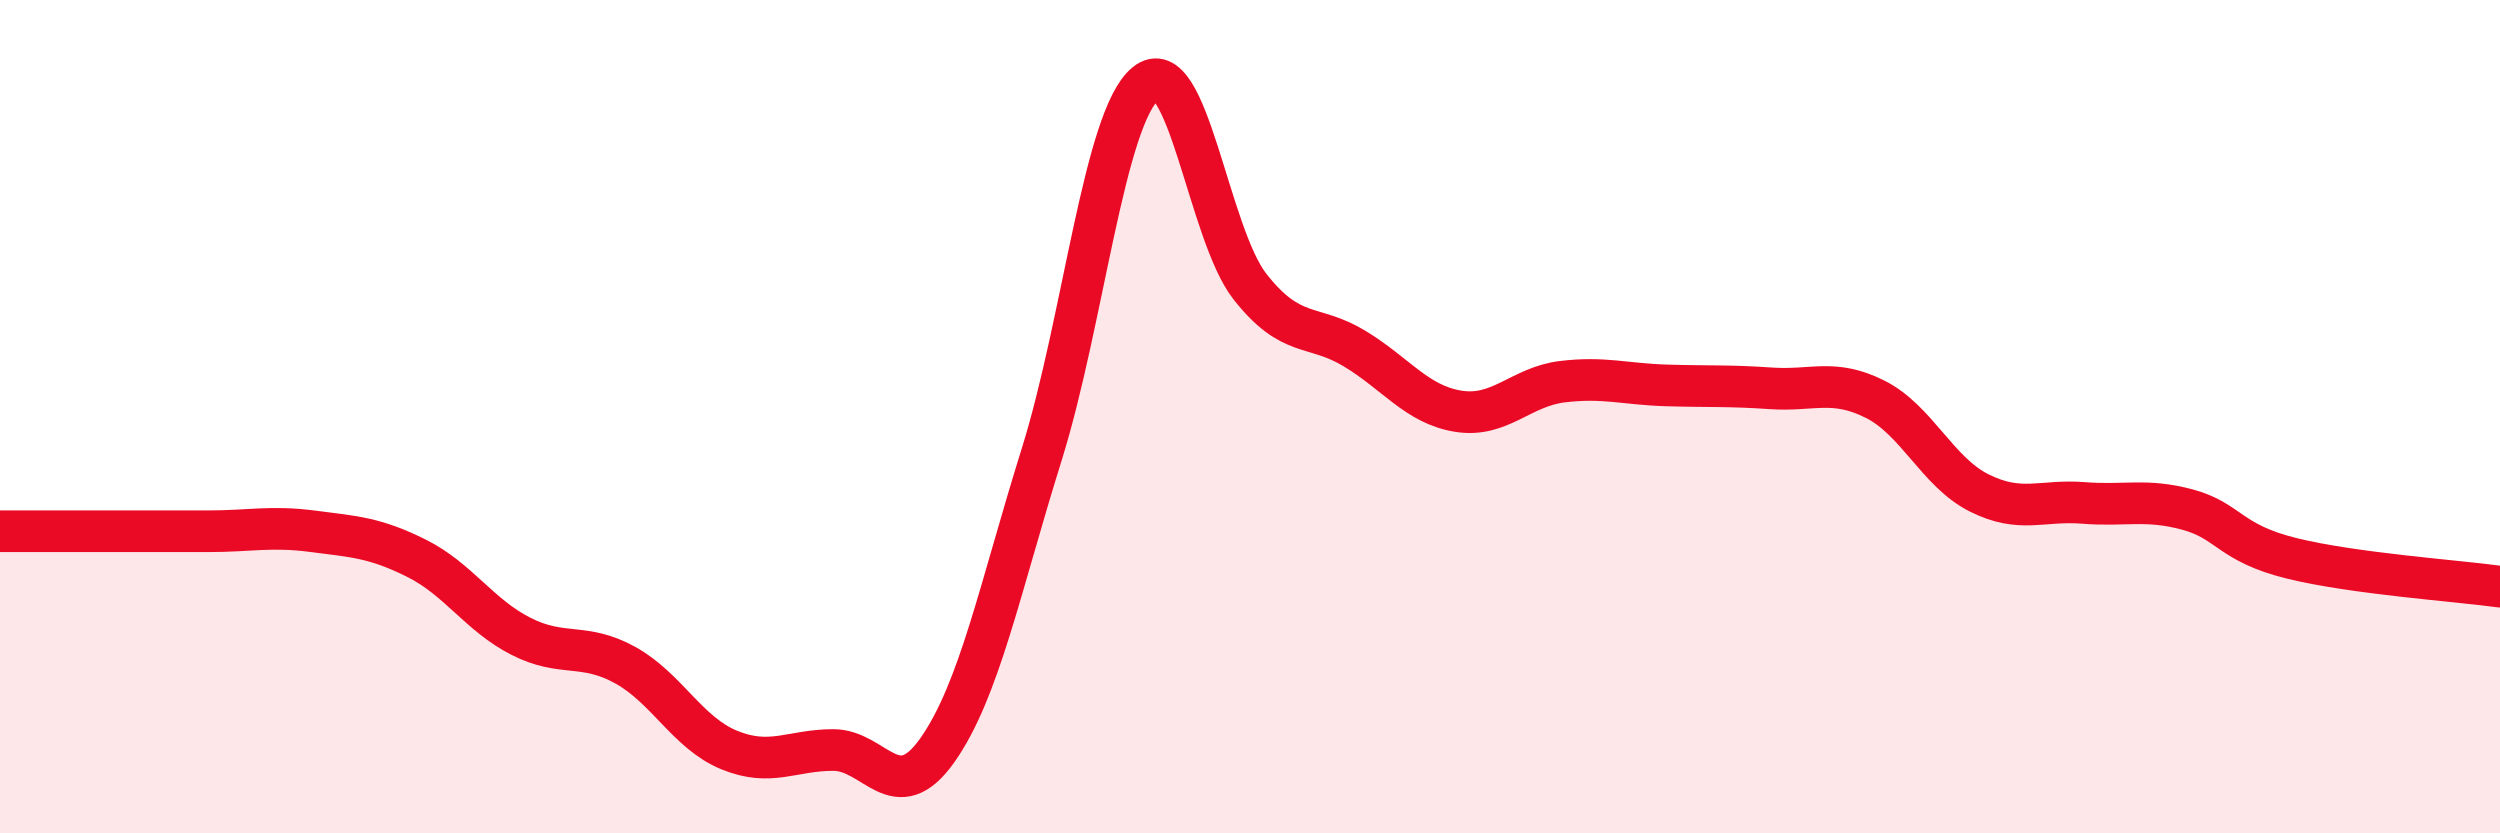
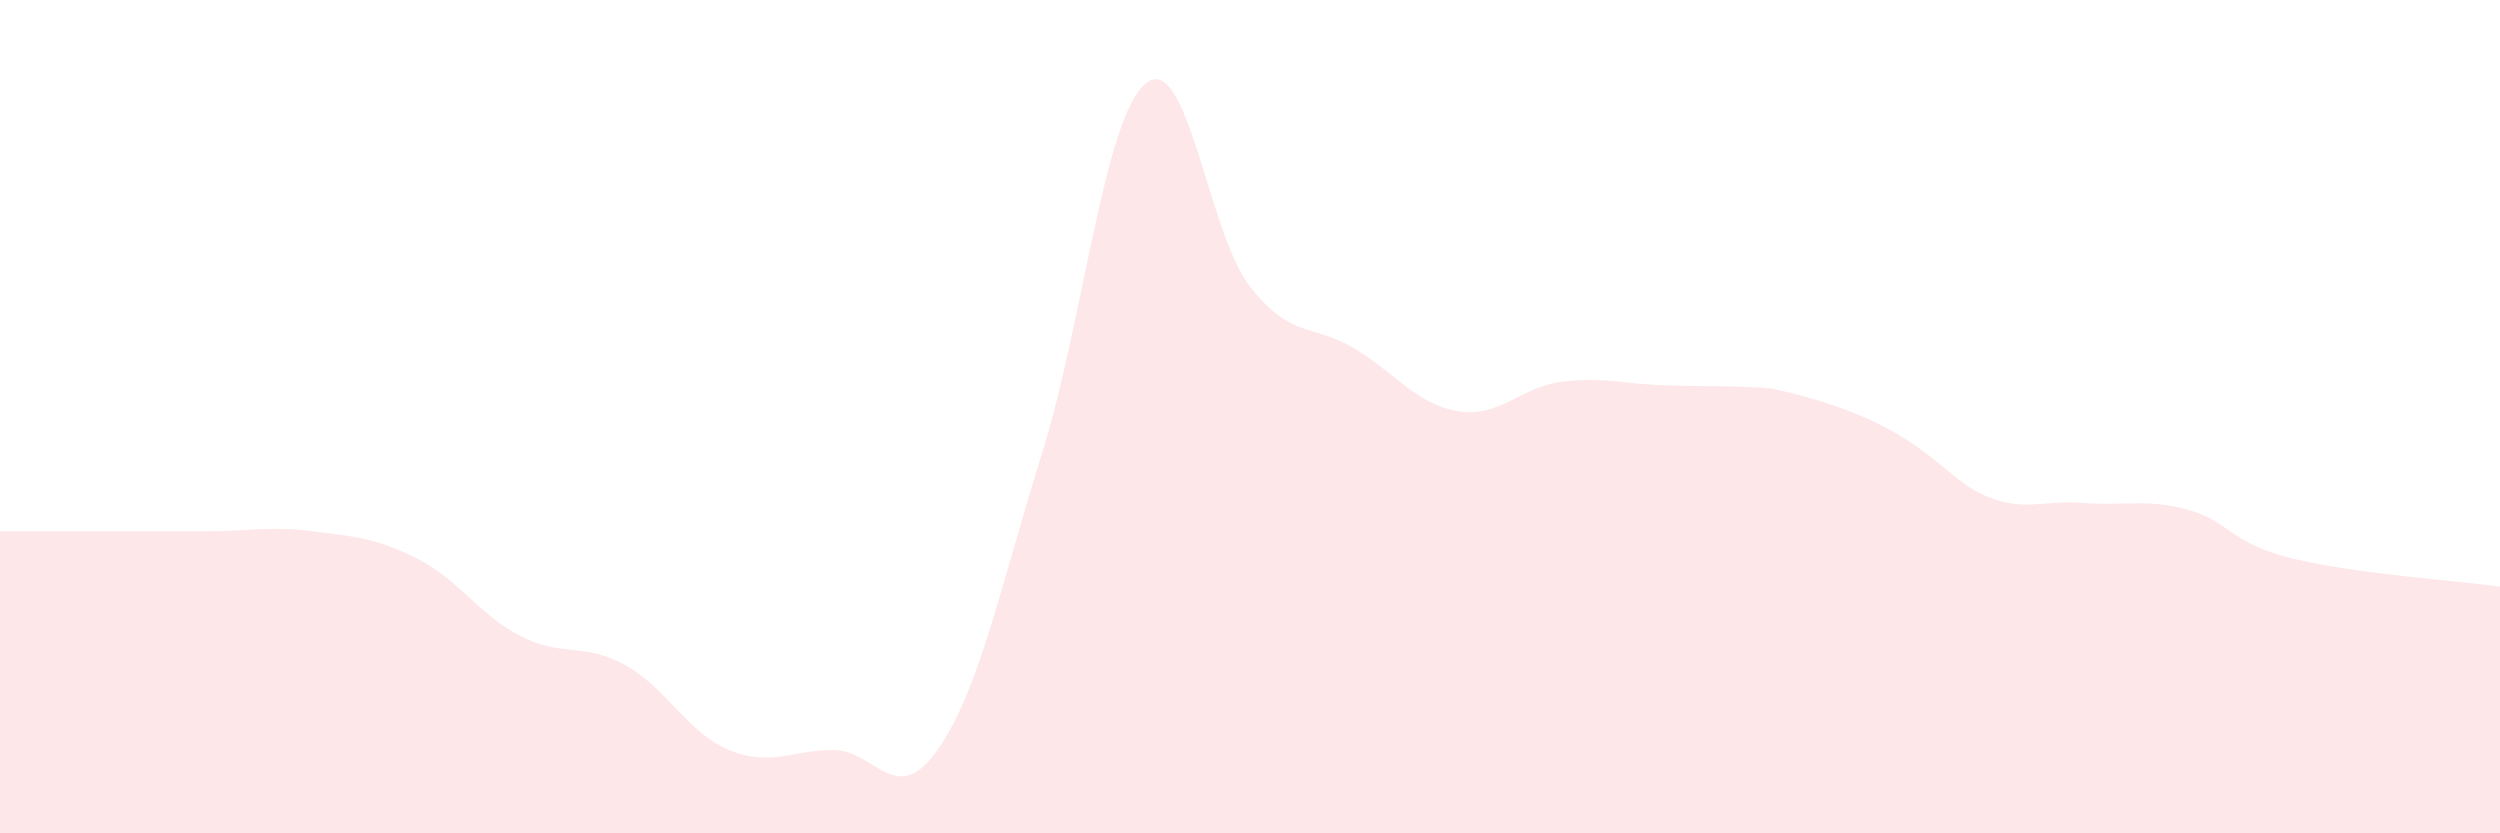
<svg xmlns="http://www.w3.org/2000/svg" width="60" height="20" viewBox="0 0 60 20">
-   <path d="M 0,12.75 C 0.5,12.75 1.5,12.75 2.5,12.75 C 3.5,12.75 4,12.75 5,12.75 C 6,12.75 6.5,12.62 7.5,12.75 C 8.5,12.88 9,12.9 10,13.4 C 11,13.9 11.5,14.76 12.5,15.27 C 13.5,15.78 14,15.41 15,15.96 C 16,16.51 16.5,17.59 17.5,18 C 18.5,18.41 19,18 20,18 C 21,18 21.5,19.42 22.5,18 C 23.5,16.58 24,14.11 25,10.91 C 26,7.71 26.5,2.81 27.5,2 C 28.5,1.19 29,5.61 30,6.88 C 31,8.15 31.5,7.76 32.5,8.36 C 33.5,8.96 34,9.71 35,9.87 C 36,10.03 36.5,9.28 37.5,9.16 C 38.5,9.04 39,9.22 40,9.25 C 41,9.28 41.5,9.25 42.5,9.32 C 43.5,9.39 44,9.08 45,9.58 C 46,10.08 46.5,11.33 47.5,11.83 C 48.5,12.33 49,11.99 50,12.07 C 51,12.15 51.5,11.96 52.5,12.23 C 53.5,12.5 53.5,13.03 55,13.4 C 56.5,13.77 59,13.94 60,14.08L60 20L0 20Z" fill="#EB0A25" opacity="0.1" stroke-linecap="round" stroke-linejoin="round" />
-   <path d="M 0,12.75 C 0.5,12.75 1.5,12.75 2.5,12.75 C 3.5,12.75 4,12.75 5,12.75 C 6,12.75 6.5,12.62 7.5,12.75 C 8.5,12.88 9,12.9 10,13.4 C 11,13.9 11.5,14.76 12.5,15.27 C 13.5,15.78 14,15.41 15,15.96 C 16,16.51 16.5,17.59 17.5,18 C 18.5,18.41 19,18 20,18 C 21,18 21.5,19.42 22.5,18 C 23.5,16.58 24,14.11 25,10.91 C 26,7.71 26.5,2.81 27.5,2 C 28.5,1.19 29,5.61 30,6.88 C 31,8.15 31.5,7.76 32.5,8.36 C 33.5,8.96 34,9.71 35,9.87 C 36,10.03 36.5,9.28 37.5,9.16 C 38.5,9.04 39,9.22 40,9.25 C 41,9.28 41.5,9.25 42.5,9.32 C 43.5,9.39 44,9.08 45,9.58 C 46,10.08 46.5,11.33 47.5,11.83 C 48.5,12.33 49,11.99 50,12.07 C 51,12.15 51.5,11.96 52.5,12.23 C 53.5,12.5 53.5,13.03 55,13.4 C 56.5,13.77 59,13.94 60,14.08" stroke="#EB0A25" stroke-width="1" fill="none" stroke-linecap="round" stroke-linejoin="round" />
+   <path d="M 0,12.75 C 0.5,12.75 1.5,12.75 2.5,12.75 C 3.5,12.75 4,12.75 5,12.75 C 6,12.75 6.5,12.62 7.5,12.75 C 8.5,12.88 9,12.9 10,13.4 C 11,13.9 11.5,14.76 12.5,15.27 C 13.5,15.78 14,15.41 15,15.96 C 16,16.51 16.5,17.59 17.5,18 C 18.5,18.41 19,18 20,18 C 21,18 21.5,19.42 22.5,18 C 23.5,16.58 24,14.11 25,10.91 C 26,7.71 26.5,2.81 27.5,2 C 28.5,1.19 29,5.61 30,6.88 C 31,8.15 31.5,7.76 32.5,8.36 C 33.5,8.96 34,9.71 35,9.87 C 36,10.03 36.5,9.28 37.5,9.16 C 38.5,9.04 39,9.22 40,9.25 C 41,9.28 41.5,9.25 42.5,9.32 C 46,10.08 46.5,11.33 47.5,11.83 C 48.5,12.33 49,11.99 50,12.07 C 51,12.15 51.5,11.96 52.5,12.23 C 53.5,12.5 53.5,13.03 55,13.4 C 56.5,13.77 59,13.94 60,14.08L60 20L0 20Z" fill="#EB0A25" opacity="0.1" stroke-linecap="round" stroke-linejoin="round" />
</svg>